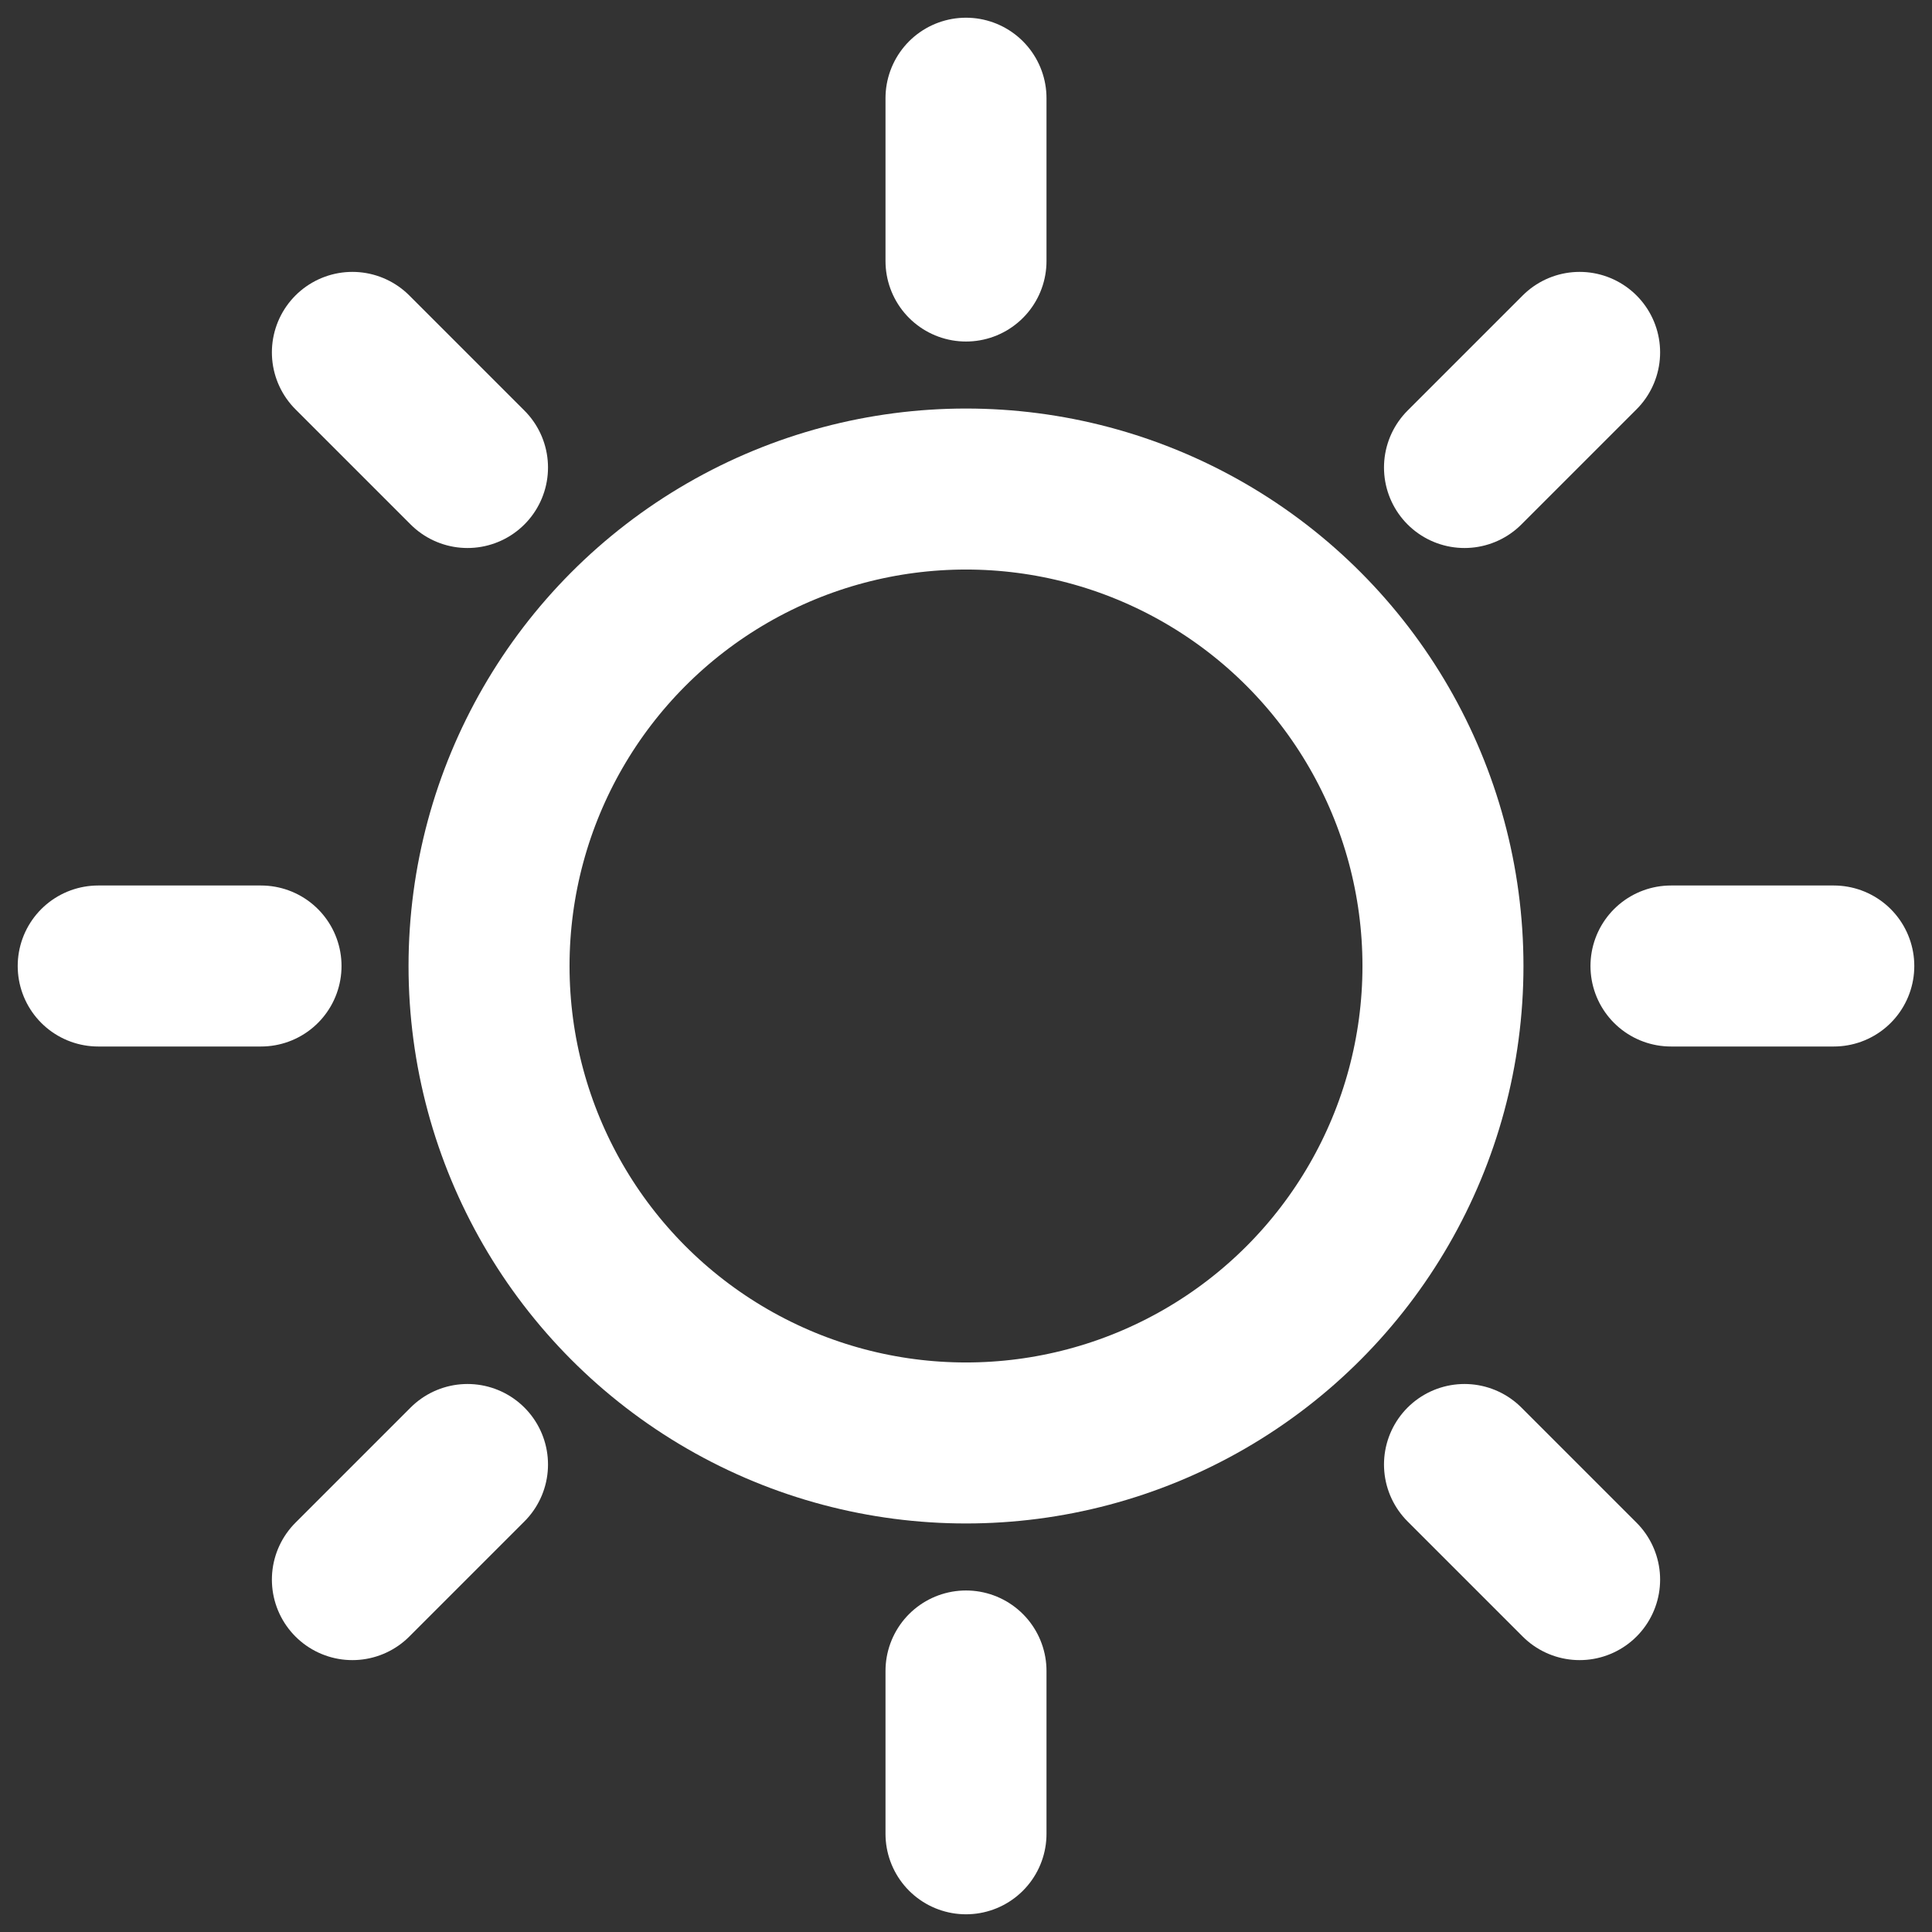
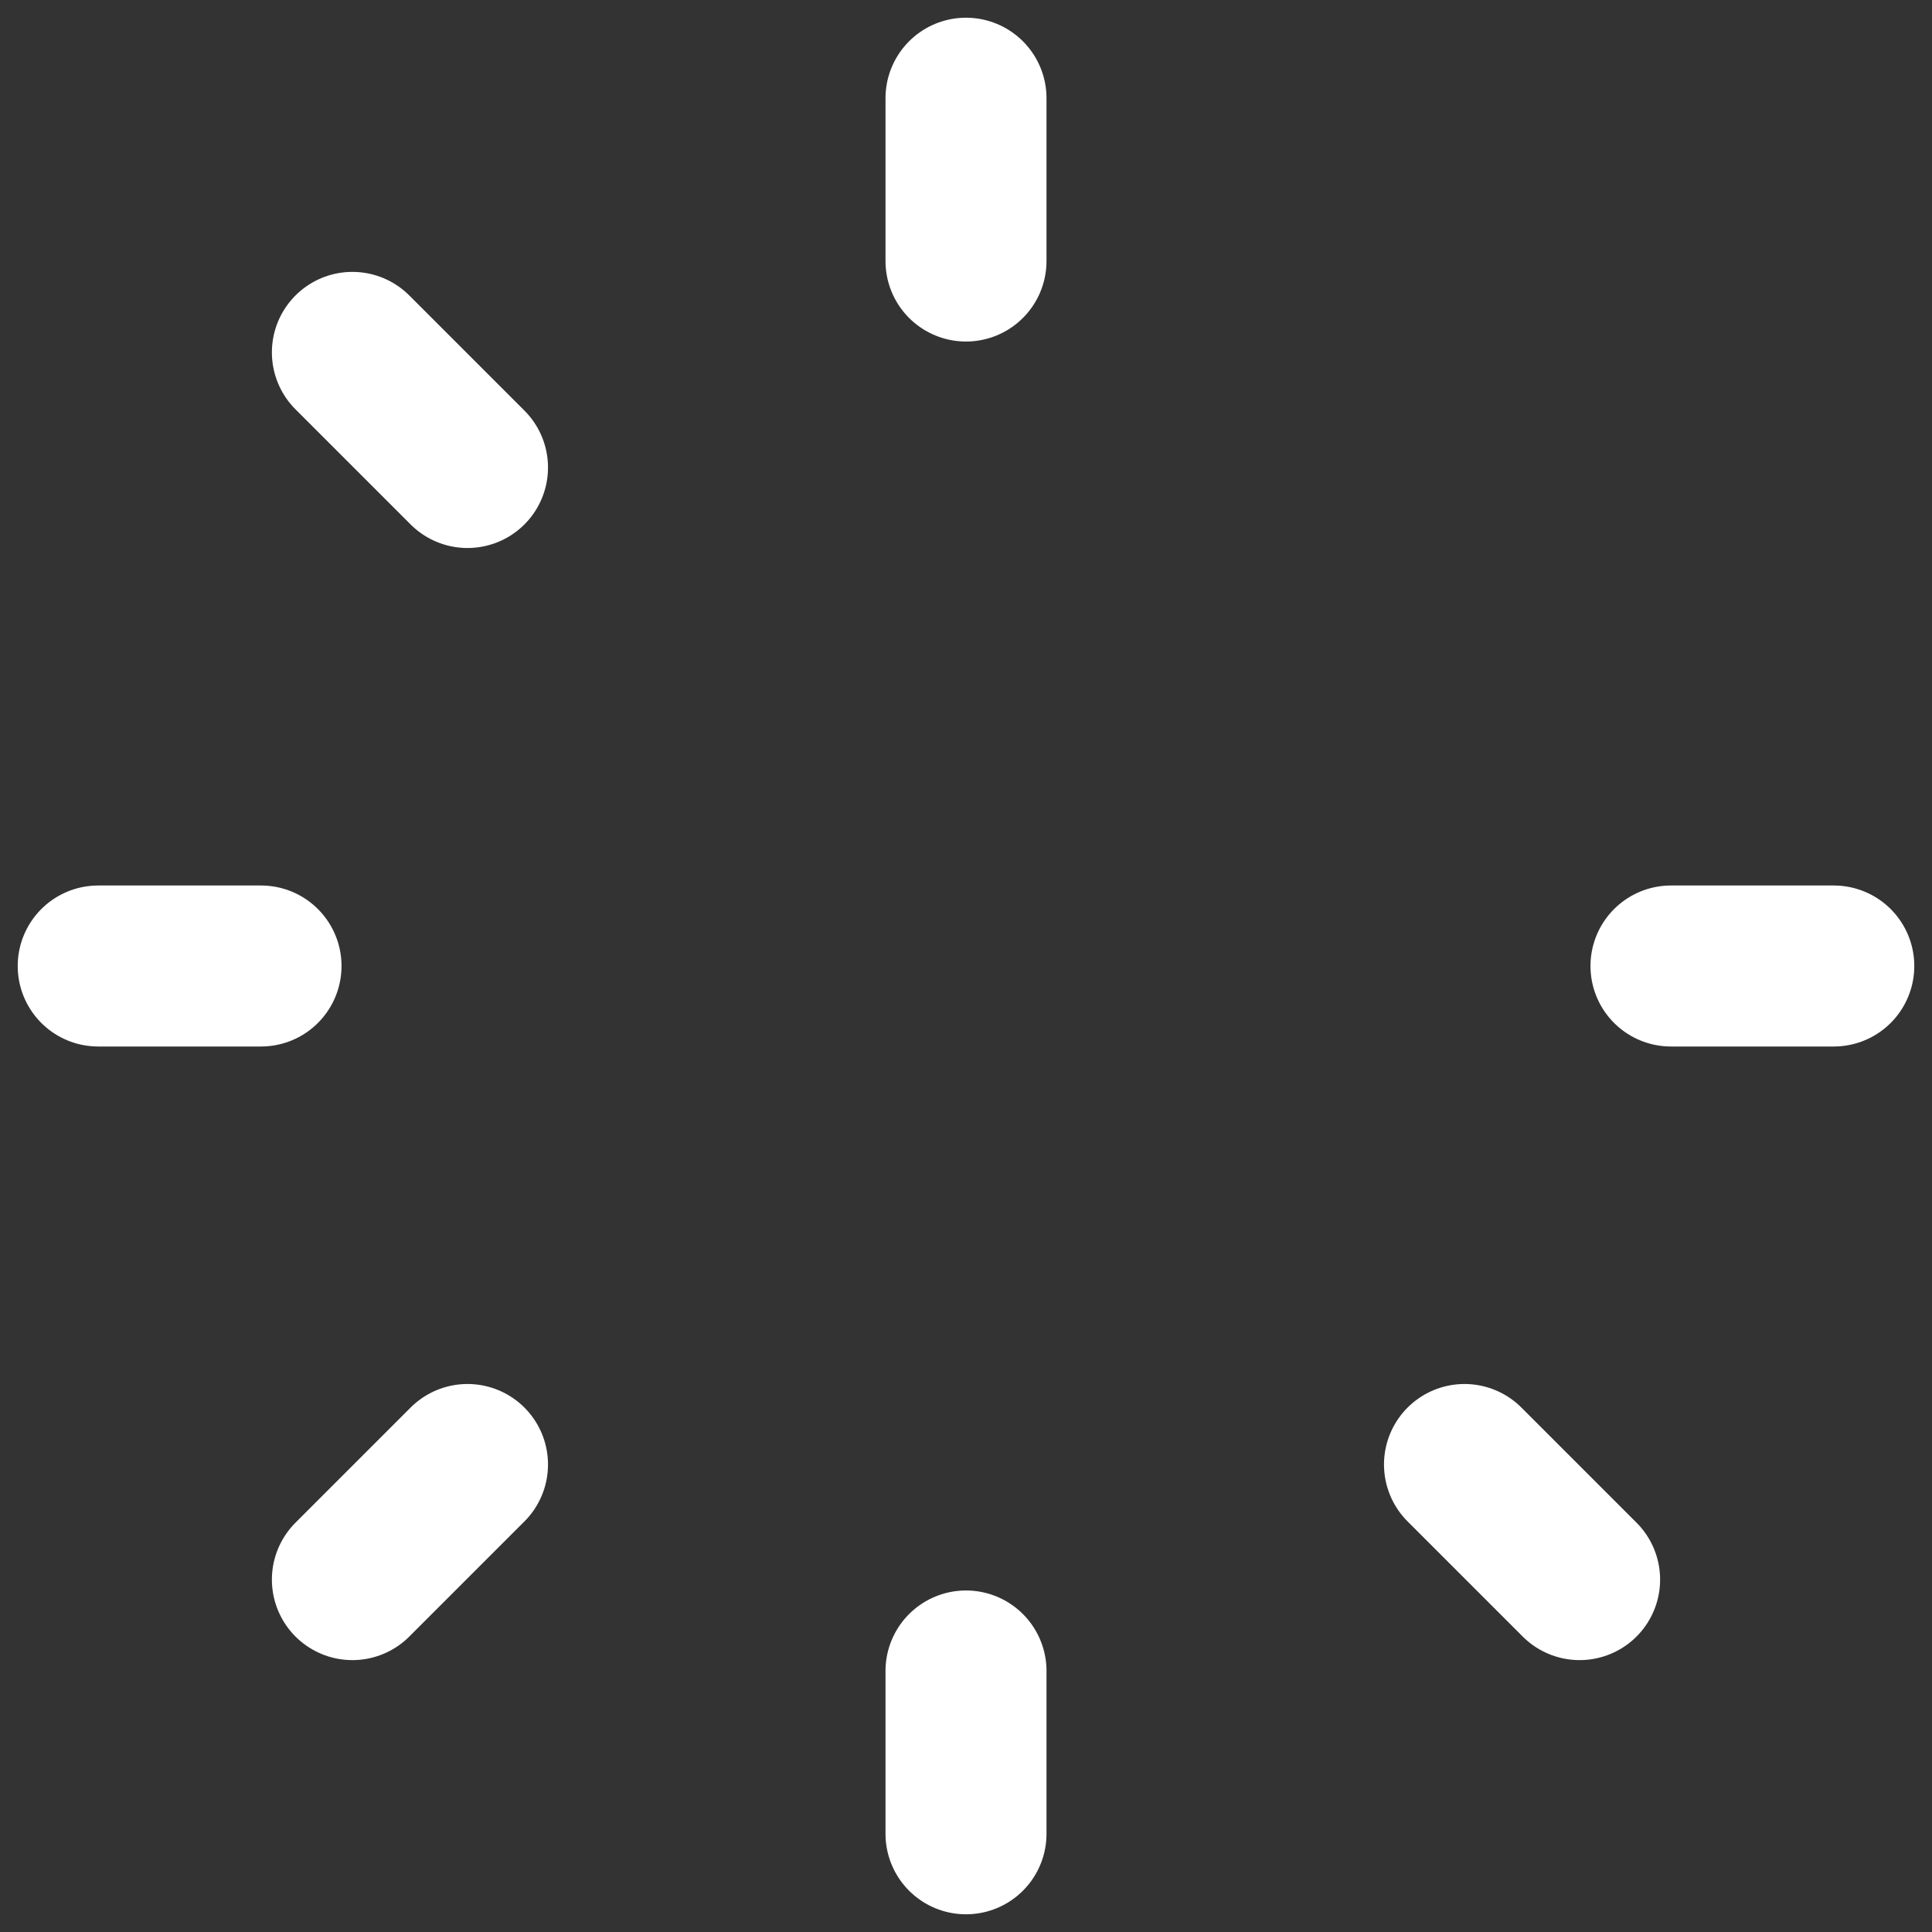
<svg xmlns="http://www.w3.org/2000/svg" id="Livello_1" data-name="Livello 1" viewBox="0 0 96 96">
  <rect x="0" y="0" width="96" height="96" fill="#333333" stroke="none" />
  <defs>
    <style>.cls-1{fill:none;stroke:#fff;stroke-linecap:round;stroke-linejoin:round;stroke-width:8px;}</style>
  </defs>
-   <circle class="cls-1" cx="48" cy="48" r="23.7" />
  <line class="cls-1" x1="48" y1="4.88" x2="48" y2="12.97" />
  <line class="cls-1" x1="17.51" y1="17.51" x2="23.23" y2="23.23" />
  <line class="cls-1" x1="4.88" y1="48" x2="12.97" y2="48" />
  <line class="cls-1" x1="17.51" y1="78.49" x2="23.23" y2="72.77" />
  <line class="cls-1" x1="48" y1="91.12" x2="48" y2="83.03" />
  <line class="cls-1" x1="78.49" y1="78.49" x2="72.77" y2="72.77" />
  <line class="cls-1" x1="91.12" y1="48" x2="83.03" y2="48" />
-   <line class="cls-1" x1="78.49" y1="17.51" x2="72.77" y2="23.23" />
</svg>